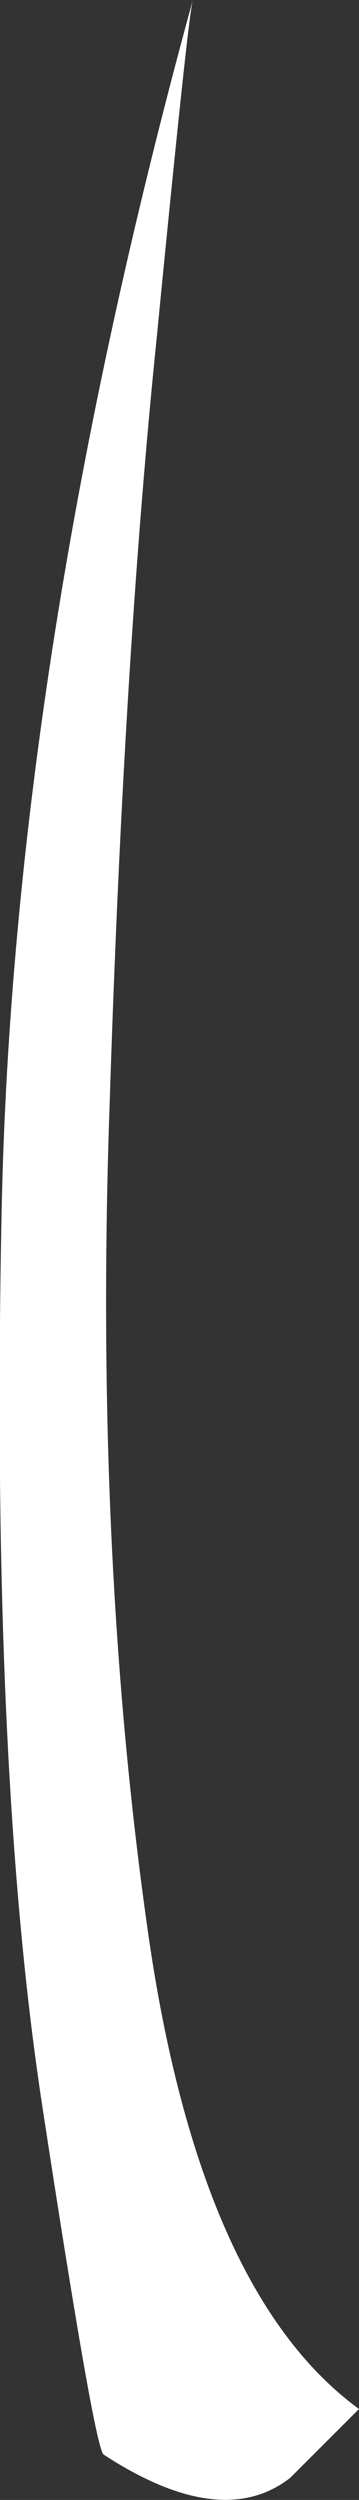
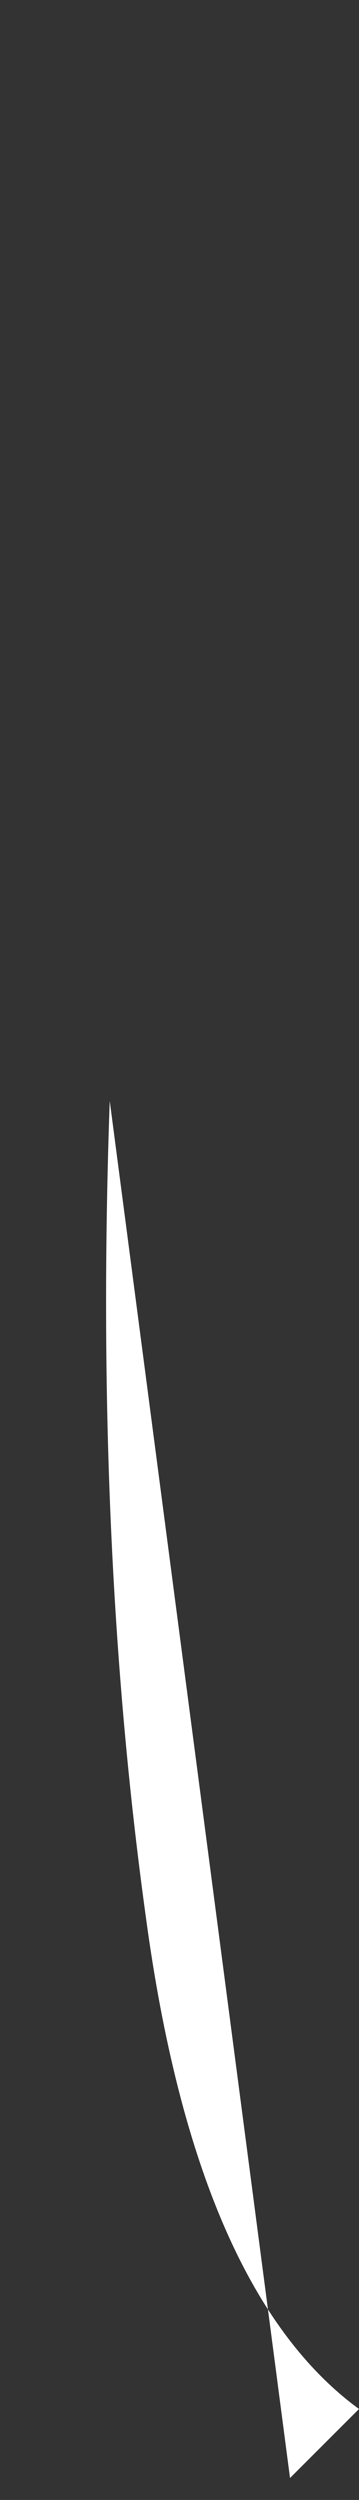
<svg xmlns="http://www.w3.org/2000/svg" height="79.7px" width="11.45px">
  <rect width="100%" height="100%" fill="#333333" stroke="none" />
  <g transform="matrix(1.0, 0.0, 0.0, 1.0, 0.2, 0.0)">
-     <path d="M3.3 35.1 Q2.8 49.15 4.45 61.1 6.05 73.0 11.25 76.8 L9.05 79.0 Q6.85 80.7 3.1 78.25 2.8 77.95 1.15 67.15 -0.5 56.35 -0.15 38.7 0.2 21.0 5.95 0.0 5.8 0.5 4.8 10.75 3.75 21.0 3.3 35.1" fill="#ffffff" fill-rule="evenodd" stroke="none" />
+     <path d="M3.3 35.1 Q2.8 49.15 4.45 61.1 6.05 73.0 11.25 76.8 L9.05 79.0 " fill="#ffffff" fill-rule="evenodd" stroke="none" />
  </g>
</svg>